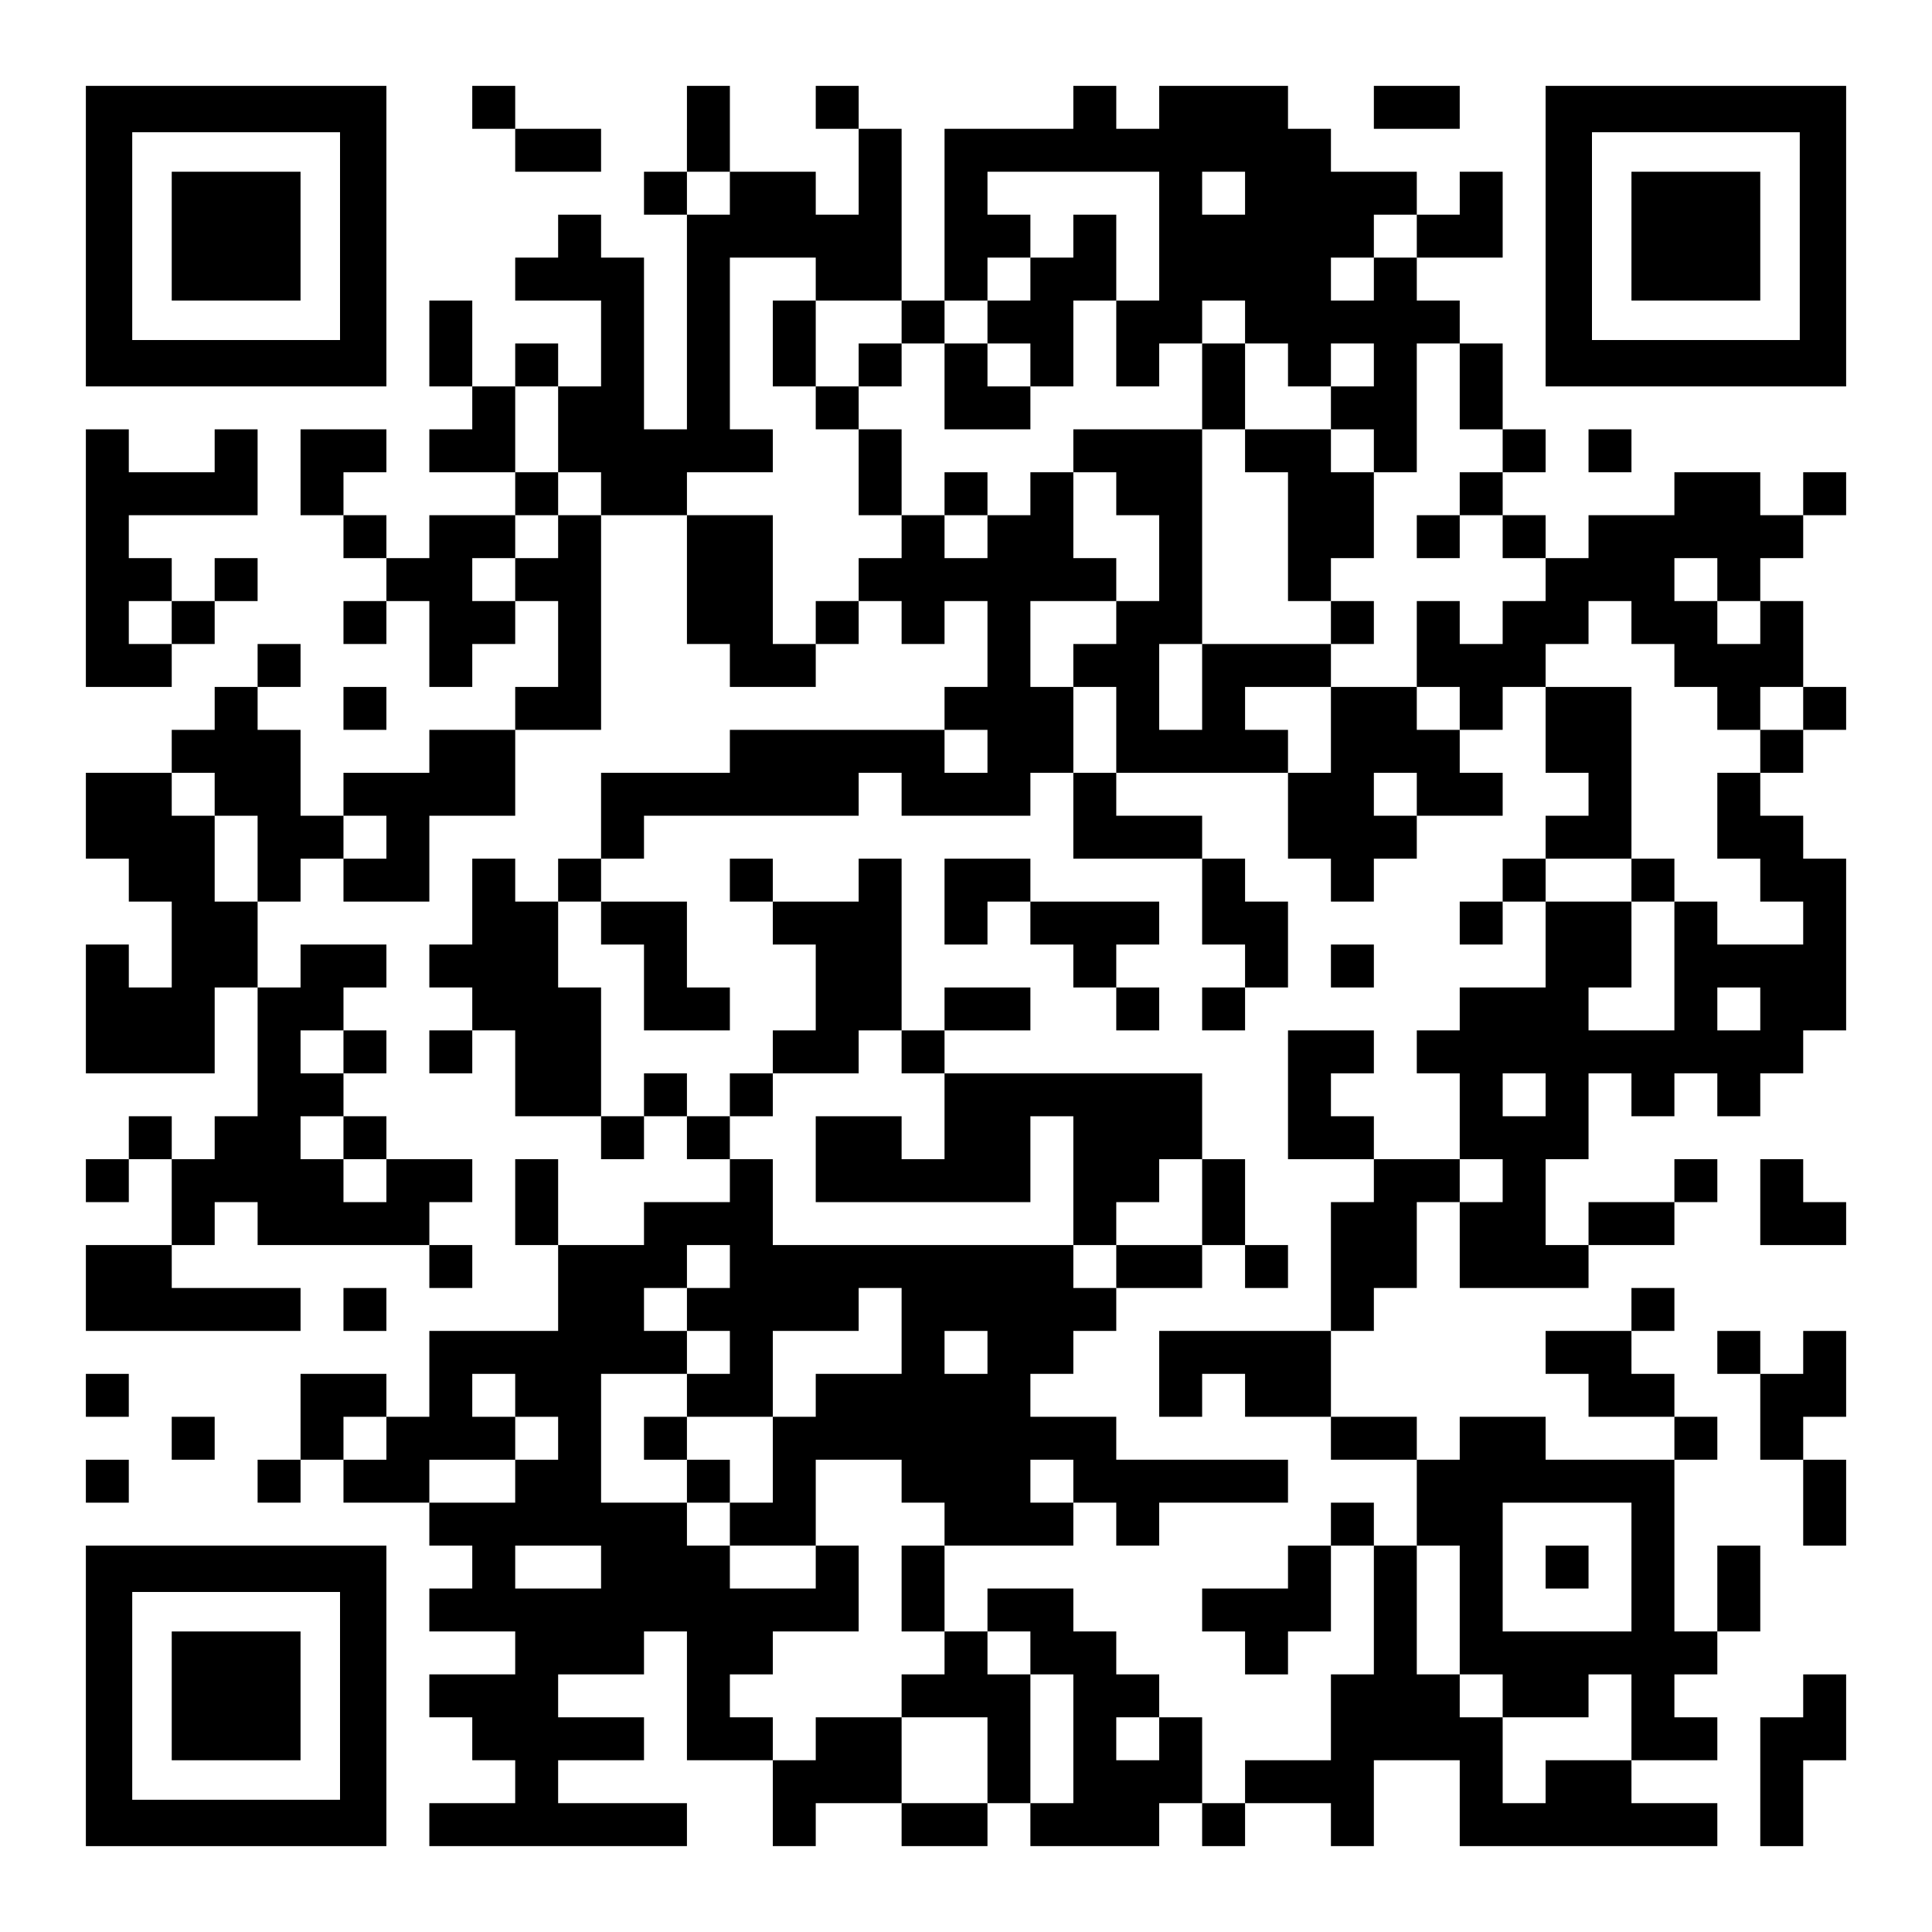
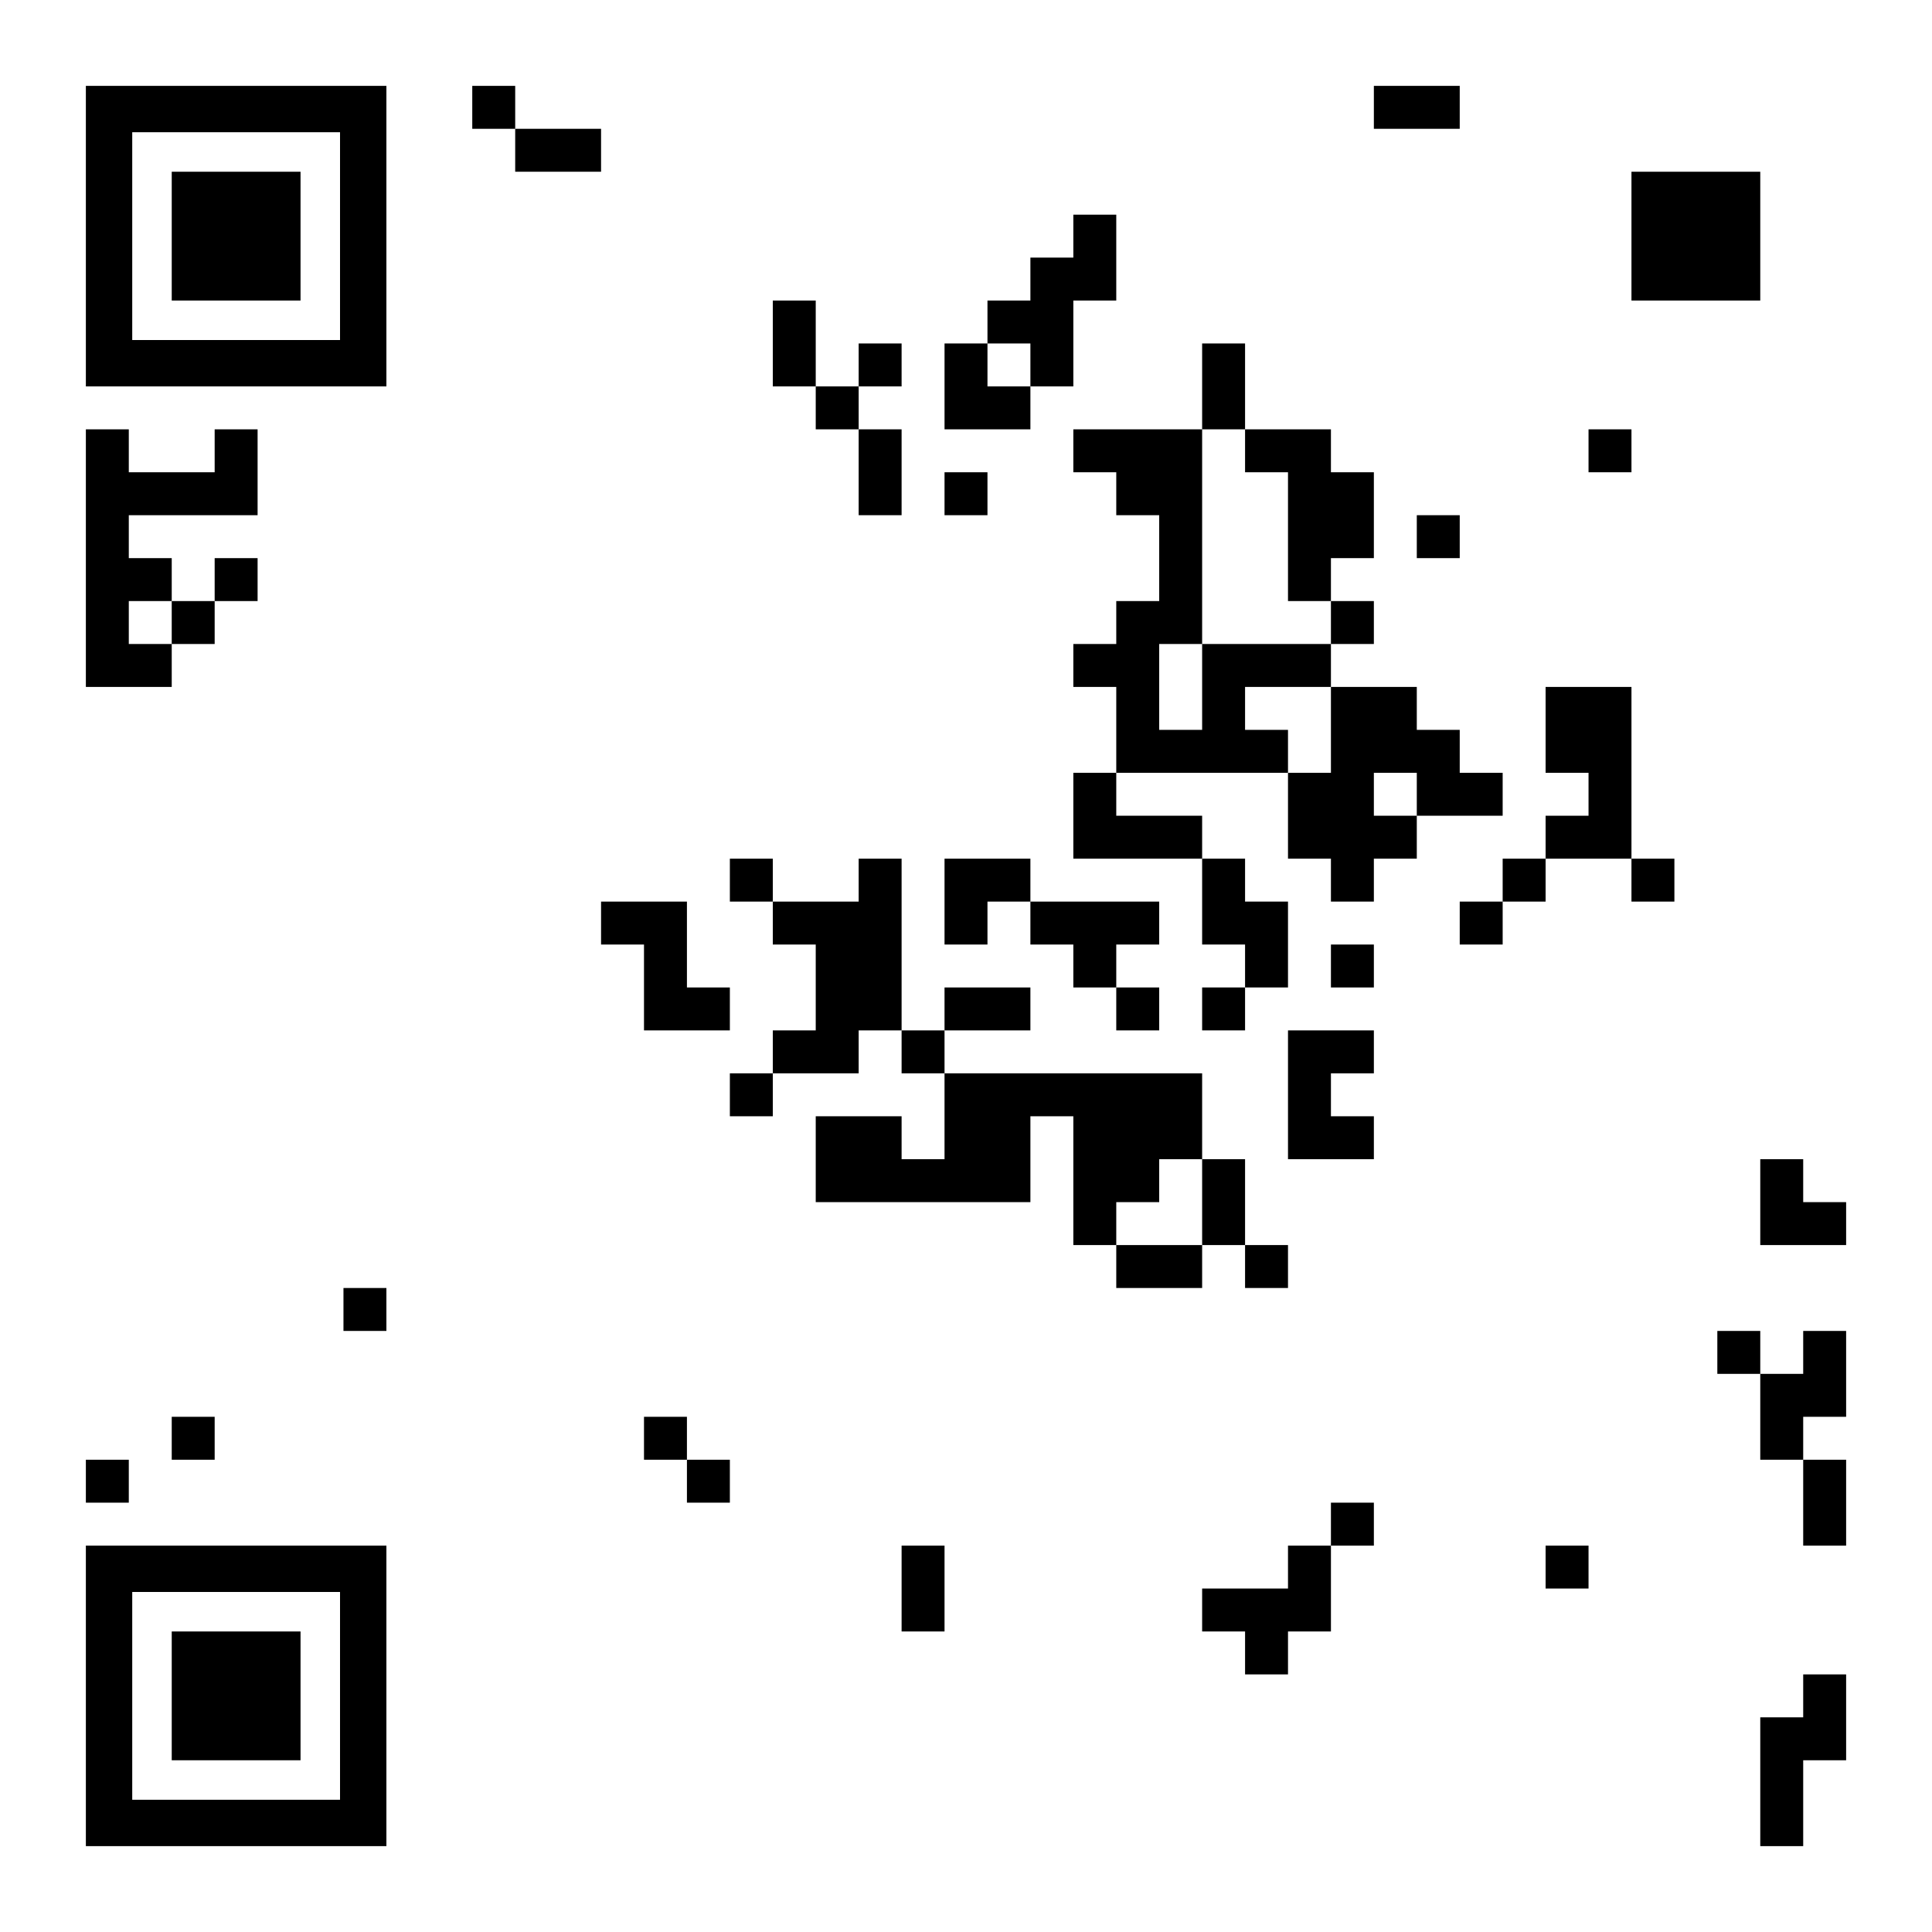
<svg xmlns="http://www.w3.org/2000/svg" version="1.0" width="1125px" height="1125px" viewBox="0 0 1125 1125" preserveAspectRatio="xMidYMid meet">
  <g transform="translate(0,1125) scale(0.1,-0.1)" fill="#000000" stroke="none">
    <path d="M500 9875 l0 -875 875 0 875 0 0 875 0 875 -875 0 -875 0 0 -875z m1480 0 l0 -605 -605 0 -605 0 0 605 0 605 605 0 605 0 0 -605z" />
    <path d="M1000 9875 l0 -375 375 0 375 0 0 375 0 375 -375 0 -375 0 0 -375z" />
    <path d="M2750 10625 l0 -125 125 0 125 0 0 -125 0 -125 250 0 250 0 0 125 0 125 -250 0 -250 0 0 125 0 125 -125 0 -125 0 0 -125z" />
-     <path d="M4000 10500 l0 -250 -125 0 -125 0 0 -125 0 -125 125 0 125 0 0 -625 0 -625 -125 0 -125 0 0 500 0 500 -125 0 -125 0 0 125 0 125 -125 0 -125 0 0 -125 0 -125 -125 0 -125 0 0 -125 0 -125 250 0 250 0 0 -250 0 -250 -125 0 -125 0 0 125 0 125 -125 0 -125 0 0 -125 0 -125 -125 0 -125 0 0 250 0 250 -125 0 -125 0 0 -250 0 -250 125 0 125 0 0 -125 0 -125 -125 0 -125 0 0 -125 0 -125 250 0 250 0 0 -125 0 -125 -250 0 -250 0 0 -125 0 -125 -125 0 -125 0 0 125 0 125 -125 0 -125 0 0 125 0 125 125 0 125 0 0 125 0 125 -250 0 -250 0 0 -250 0 -250 125 0 125 0 0 -125 0 -125 125 0 125 0 0 -125 0 -125 -125 0 -125 0 0 -125 0 -125 125 0 125 0 0 125 0 125 125 0 125 0 0 -250 0 -250 125 0 125 0 0 125 0 125 125 0 125 0 0 125 0 125 125 0 125 0 0 -250 0 -250 -125 0 -125 0 0 -125 0 -125 -250 0 -250 0 0 -125 0 -125 -250 0 -250 0 0 -125 0 -125 -125 0 -125 0 0 250 0 250 -125 0 -125 0 0 125 0 125 125 0 125 0 0 125 0 125 -125 0 -125 0 0 -125 0 -125 -125 0 -125 0 0 -125 0 -125 -125 0 -125 0 0 -125 0 -125 -250 0 -250 0 0 -250 0 -250 125 0 125 0 0 -125 0 -125 125 0 125 0 0 -250 0 -250 -125 0 -125 0 0 125 0 125 -125 0 -125 0 0 -375 0 -375 375 0 375 0 0 250 0 250 125 0 125 0 0 -375 0 -375 -125 0 -125 0 0 -125 0 -125 -125 0 -125 0 0 125 0 125 -125 0 -125 0 0 -125 0 -125 -125 0 -125 0 0 -125 0 -125 125 0 125 0 0 125 0 125 125 0 125 0 0 -250 0 -250 -250 0 -250 0 0 -250 0 -250 625 0 625 0 0 125 0 125 -375 0 -375 0 0 125 0 125 125 0 125 0 0 125 0 125 125 0 125 0 0 -125 0 -125 500 0 500 0 0 -125 0 -125 125 0 125 0 0 125 0 125 -125 0 -125 0 0 125 0 125 125 0 125 0 0 125 0 125 -250 0 -250 0 0 125 0 125 -125 0 -125 0 0 125 0 125 125 0 125 0 0 125 0 125 -125 0 -125 0 0 125 0 125 125 0 125 0 0 125 0 125 -250 0 -250 0 0 -125 0 -125 -125 0 -125 0 0 250 0 250 125 0 125 0 0 125 0 125 125 0 125 0 0 -125 0 -125 250 0 250 0 0 250 0 250 250 0 250 0 0 250 0 250 250 0 250 0 0 625 0 625 250 0 250 0 0 -375 0 -375 125 0 125 0 0 -125 0 -125 250 0 250 0 0 125 0 125 125 0 125 0 0 125 0 125 125 0 125 0 0 -125 0 -125 125 0 125 0 0 125 0 125 125 0 125 0 0 -250 0 -250 -125 0 -125 0 0 -125 0 -125 -625 0 -625 0 0 -125 0 -125 -375 0 -375 0 0 -250 0 -250 -125 0 -125 0 0 -125 0 -125 -125 0 -125 0 0 125 0 125 -125 0 -125 0 0 -250 0 -250 -125 0 -125 0 0 -125 0 -125 125 0 125 0 0 -125 0 -125 -125 0 -125 0 0 -125 0 -125 125 0 125 0 0 125 0 125 125 0 125 0 0 -250 0 -250 250 0 250 0 0 -125 0 -125 125 0 125 0 0 125 0 125 125 0 125 0 0 -125 0 -125 125 0 125 0 0 -125 0 -125 -250 0 -250 0 0 -125 0 -125 -250 0 -250 0 0 250 0 250 -125 0 -125 0 0 -250 0 -250 125 0 125 0 0 -250 0 -250 -375 0 -375 0 0 -250 0 -250 -125 0 -125 0 0 125 0 125 -250 0 -250 0 0 -250 0 -250 -125 0 -125 0 0 -125 0 -125 125 0 125 0 0 125 0 125 125 0 125 0 0 -125 0 -125 250 0 250 0 0 -125 0 -125 125 0 125 0 0 -125 0 -125 -125 0 -125 0 0 -125 0 -125 250 0 250 0 0 -125 0 -125 -250 0 -250 0 0 -125 0 -125 125 0 125 0 0 -125 0 -125 125 0 125 0 0 -125 0 -125 -250 0 -250 0 0 -125 0 -125 750 0 750 0 0 125 0 125 -375 0 -375 0 0 125 0 125 250 0 250 0 0 125 0 125 -250 0 -250 0 0 125 0 125 250 0 250 0 0 125 0 125 125 0 125 0 0 -375 0 -375 250 0 250 0 0 -250 0 -250 125 0 125 0 0 125 0 125 250 0 250 0 0 -125 0 -125 250 0 250 0 0 125 0 125 125 0 125 0 0 -125 0 -125 375 0 375 0 0 125 0 125 125 0 125 0 0 -125 0 -125 125 0 125 0 0 125 0 125 250 0 250 0 0 -125 0 -125 125 0 125 0 0 250 0 250 250 0 250 0 0 -250 0 -250 750 0 750 0 0 125 0 125 -250 0 -250 0 0 125 0 125 250 0 250 0 0 125 0 125 -125 0 -125 0 0 125 0 125 125 0 125 0 0 125 0 125 125 0 125 0 0 250 0 250 -125 0 -125 0 0 -250 0 -250 -125 0 -125 0 0 500 0 500 125 0 125 0 0 125 0 125 -125 0 -125 0 0 125 0 125 -125 0 -125 0 0 125 0 125 125 0 125 0 0 125 0 125 -125 0 -125 0 0 -125 0 -125 -250 0 -250 0 0 -125 0 -125 125 0 125 0 0 -125 0 -125 250 0 250 0 0 -125 0 -125 -375 0 -375 0 0 125 0 125 -250 0 -250 0 0 -125 0 -125 -125 0 -125 0 0 125 0 125 -250 0 -250 0 0 250 0 250 125 0 125 0 0 125 0 125 125 0 125 0 0 250 0 250 125 0 125 0 0 -250 0 -250 375 0 375 0 0 125 0 125 250 0 250 0 0 125 0 125 125 0 125 0 0 125 0 125 -125 0 -125 0 0 -125 0 -125 -250 0 -250 0 0 -125 0 -125 -125 0 -125 0 0 250 0 250 125 0 125 0 0 250 0 250 125 0 125 0 0 -125 0 -125 125 0 125 0 0 125 0 125 125 0 125 0 0 -125 0 -125 125 0 125 0 0 125 0 125 125 0 125 0 0 125 0 125 125 0 125 0 0 500 0 500 -125 0 -125 0 0 125 0 125 -125 0 -125 0 0 125 0 125 125 0 125 0 0 125 0 125 125 0 125 0 0 125 0 125 -125 0 -125 0 0 250 0 250 -125 0 -125 0 0 125 0 125 125 0 125 0 0 125 0 125 125 0 125 0 0 125 0 125 -125 0 -125 0 0 -125 0 -125 -125 0 -125 0 0 125 0 125 -250 0 -250 0 0 -125 0 -125 -250 0 -250 0 0 -125 0 -125 -125 0 -125 0 0 125 0 125 -125 0 -125 0 0 125 0 125 125 0 125 0 0 125 0 125 -125 0 -125 0 0 250 0 250 -125 0 -125 0 0 125 0 125 -125 0 -125 0 0 125 0 125 250 0 250 0 0 250 0 250 -125 0 -125 0 0 -125 0 -125 -125 0 -125 0 0 125 0 125 -250 0 -250 0 0 125 0 125 -125 0 -125 0 0 125 0 125 -375 0 -375 0 0 -125 0 -125 -125 0 -125 0 0 125 0 125 -125 0 -125 0 0 -125 0 -125 -375 0 -375 0 0 -500 0 -500 -125 0 -125 0 0 500 0 500 -125 0 -125 0 0 125 0 125 -125 0 -125 0 0 -125 0 -125 125 0 125 0 0 -250 0 -250 -125 0 -125 0 0 125 0 125 -250 0 -250 0 0 250 0 250 -125 0 -125 0 0 -250z m250 -375 l0 -125 -125 0 -125 0 0 125 0 125 125 0 125 0 0 -125z m2500 -250 l0 -375 -125 0 -125 0 0 -250 0 -250 125 0 125 0 0 125 0 125 125 0 125 0 0 125 0 125 125 0 125 0 0 -125 0 -125 125 0 125 0 0 -125 0 -125 125 0 125 0 0 125 0 125 125 0 125 0 0 -125 0 -125 -125 0 -125 0 0 -125 0 -125 125 0 125 0 0 -125 0 -125 125 0 125 0 0 375 0 375 125 0 125 0 0 -250 0 -250 125 0 125 0 0 -125 0 -125 -125 0 -125 0 0 -125 0 -125 125 0 125 0 0 -125 0 -125 125 0 125 0 0 -125 0 -125 -125 0 -125 0 0 -125 0 -125 -125 0 -125 0 0 125 0 125 -125 0 -125 0 0 -250 0 -250 125 0 125 0 0 -125 0 -125 125 0 125 0 0 125 0 125 125 0 125 0 0 125 0 125 125 0 125 0 0 125 0 125 125 0 125 0 0 -125 0 -125 125 0 125 0 0 -125 0 -125 125 0 125 0 0 -125 0 -125 125 0 125 0 0 125 0 125 125 0 125 0 0 -125 0 -125 -125 0 -125 0 0 -125 0 -125 -125 0 -125 0 0 -250 0 -250 125 0 125 0 0 -125 0 -125 125 0 125 0 0 -125 0 -125 -250 0 -250 0 0 125 0 125 -125 0 -125 0 0 -375 0 -375 -250 0 -250 0 0 125 0 125 125 0 125 0 0 250 0 250 -250 0 -250 0 0 -250 0 -250 -250 0 -250 0 0 -125 0 -125 -125 0 -125 0 0 -125 0 -125 125 0 125 0 0 -250 0 -250 125 0 125 0 0 -125 0 -125 -125 0 -125 0 0 125 0 125 -250 0 -250 0 0 -125 0 -125 -125 0 -125 0 0 -375 0 -375 -500 0 -500 0 0 -250 0 -250 125 0 125 0 0 125 0 125 125 0 125 0 0 -125 0 -125 250 0 250 0 0 -125 0 -125 250 0 250 0 0 -250 0 -250 125 0 125 0 0 -375 0 -375 125 0 125 0 0 -125 0 -125 250 0 250 0 0 125 0 125 125 0 125 0 0 -250 0 -250 -250 0 -250 0 0 -125 0 -125 -125 0 -125 0 0 250 0 250 -125 0 -125 0 0 125 0 125 -125 0 -125 0 0 375 0 375 -125 0 -125 0 0 -375 0 -375 -125 0 -125 0 0 -250 0 -250 -250 0 -250 0 0 -125 0 -125 -125 0 -125 0 0 250 0 250 -125 0 -125 0 0 -125 0 -125 -125 0 -125 0 0 125 0 125 125 0 125 0 0 125 0 125 -125 0 -125 0 0 125 0 125 -125 0 -125 0 0 125 0 125 -250 0 -250 0 0 -125 0 -125 125 0 125 0 0 -125 0 -125 125 0 125 0 0 -375 0 -375 -125 0 -125 0 0 375 0 375 -125 0 -125 0 0 125 0 125 -125 0 -125 0 0 -125 0 -125 -125 0 -125 0 0 -125 0 -125 250 0 250 0 0 -250 0 -250 -250 0 -250 0 0 250 0 250 -250 0 -250 0 0 -125 0 -125 -125 0 -125 0 0 125 0 125 -125 0 -125 0 0 125 0 125 125 0 125 0 0 125 0 125 250 0 250 0 0 250 0 250 -125 0 -125 0 0 -125 0 -125 -250 0 -250 0 0 125 0 125 -125 0 -125 0 0 125 0 125 -250 0 -250 0 0 375 0 375 250 0 250 0 0 125 0 125 -125 0 -125 0 0 125 0 125 125 0 125 0 0 125 0 125 125 0 125 0 0 -125 0 -125 -125 0 -125 0 0 -125 0 -125 125 0 125 0 0 -125 0 -125 -125 0 -125 0 0 -125 0 -125 250 0 250 0 0 250 0 250 250 0 250 0 0 125 0 125 125 0 125 0 0 -250 0 -250 -250 0 -250 0 0 -125 0 -125 -125 0 -125 0 0 -250 0 -250 -125 0 -125 0 0 -125 0 -125 250 0 250 0 0 250 0 250 250 0 250 0 0 -125 0 -125 125 0 125 0 0 -125 0 -125 375 0 375 0 0 125 0 125 -125 0 -125 0 0 125 0 125 125 0 125 0 0 -125 0 -125 125 0 125 0 0 -125 0 -125 125 0 125 0 0 125 0 125 375 0 375 0 0 125 0 125 -500 0 -500 0 0 125 0 125 -250 0 -250 0 0 125 0 125 125 0 125 0 0 125 0 125 125 0 125 0 0 125 0 125 -125 0 -125 0 0 125 0 125 -875 0 -875 0 0 250 0 250 -125 0 -125 0 0 125 0 125 -125 0 -125 0 0 125 0 125 -125 0 -125 0 0 -125 0 -125 -125 0 -125 0 0 375 0 375 -125 0 -125 0 0 250 0 250 125 0 125 0 0 125 0 125 125 0 125 0 0 125 0 125 625 0 625 0 0 125 0 125 125 0 125 0 0 -125 0 -125 375 0 375 0 0 125 0 125 125 0 125 0 0 250 0 250 -125 0 -125 0 0 250 0 250 250 0 250 0 0 125 0 125 -125 0 -125 0 0 250 0 250 -125 0 -125 0 0 -125 0 -125 -125 0 -125 0 0 -125 0 -125 -125 0 -125 0 0 125 0 125 -125 0 -125 0 0 -125 0 -125 -125 0 -125 0 0 -125 0 -125 -125 0 -125 0 0 -125 0 -125 -125 0 -125 0 0 375 0 375 -250 0 -250 0 0 125 0 125 250 0 250 0 0 125 0 125 -125 0 -125 0 0 500 0 500 250 0 250 0 0 -125 0 -125 250 0 250 0 0 -125 0 -125 125 0 125 0 0 125 0 125 125 0 125 0 0 125 0 125 125 0 125 0 0 125 0 125 -125 0 -125 0 0 125 0 125 500 0 500 0 0 -375z m500 250 l0 -125 -125 0 -125 0 0 125 0 125 125 0 125 0 0 -125z m1000 -250 l0 -125 -125 0 -125 0 0 -125 0 -125 -125 0 -125 0 0 125 0 125 125 0 125 0 0 125 0 125 125 0 125 0 0 -125z m-5000 -1125 l0 -250 125 0 125 0 0 -125 0 -125 -125 0 -125 0 0 -125 0 -125 -125 0 -125 0 0 -125 0 -125 -125 0 -125 0 0 125 0 125 125 0 125 0 0 125 0 125 125 0 125 0 0 125 0 125 -125 0 -125 0 0 250 0 250 125 0 125 0 0 -250z m6750 -875 l0 -125 125 0 125 0 0 -125 0 -125 -125 0 -125 0 0 125 0 125 -125 0 -125 0 0 125 0 125 125 0 125 0 0 -125z m-4250 -1000 l0 -125 -125 0 -125 0 0 125 0 125 125 0 125 0 0 -125z m-4500 -250 l0 -125 125 0 125 0 0 -250 0 -250 -125 0 -125 0 0 250 0 250 -125 0 -125 0 0 125 0 125 125 0 125 0 0 -125z m1000 -250 l0 -125 -125 0 -125 0 0 125 0 125 125 0 125 0 0 -125z m8000 -1000 l0 -125 -125 0 -125 0 0 125 0 125 125 0 125 0 0 -125z m-8250 -250 l0 -125 -125 0 -125 0 0 125 0 125 125 0 125 0 0 -125z m7000 -250 l0 -125 -125 0 -125 0 0 125 0 125 125 0 125 0 0 -125z m-7000 -250 l0 -125 125 0 125 0 0 -125 0 -125 -125 0 -125 0 0 125 0 125 -125 0 -125 0 0 125 0 125 125 0 125 0 0 -125z m3750 -1250 l0 -125 -125 0 -125 0 0 125 0 125 125 0 125 0 0 -125z m-2750 -250 l0 -125 125 0 125 0 0 -125 0 -125 -125 0 -125 0 0 -125 0 -125 -250 0 -250 0 0 125 0 125 250 0 250 0 0 125 0 125 -125 0 -125 0 0 125 0 125 125 0 125 0 0 -125z m-750 -250 l0 -125 -125 0 -125 0 0 125 0 125 125 0 125 0 0 -125z m7250 -750 l0 -375 -375 0 -375 0 0 375 0 375 375 0 375 0 0 -375z m-6000 0 l0 -125 -250 0 -250 0 0 125 0 125 250 0 250 0 0 -125z" />
    <path d="M6250 9875 l0 -125 -125 0 -125 0 0 -125 0 -125 -125 0 -125 0 0 -125 0 -125 -125 0 -125 0 0 -250 0 -250 250 0 250 0 0 125 0 125 125 0 125 0 0 250 0 250 125 0 125 0 0 250 0 250 -125 0 -125 0 0 -125z m-250 -750 l0 -125 -125 0 -125 0 0 125 0 125 125 0 125 0 0 -125z" />
    <path d="M4500 9250 l0 -250 125 0 125 0 0 -125 0 -125 125 0 125 0 0 -250 0 -250 125 0 125 0 0 250 0 250 -125 0 -125 0 0 125 0 125 125 0 125 0 0 125 0 125 -125 0 -125 0 0 -125 0 -125 -125 0 -125 0 0 250 0 250 -125 0 -125 0 0 -250z" />
    <path d="M7000 9000 l0 -250 -375 0 -375 0 0 -125 0 -125 125 0 125 0 0 -125 0 -125 125 0 125 0 0 -250 0 -250 -125 0 -125 0 0 -125 0 -125 -125 0 -125 0 0 -125 0 -125 125 0 125 0 0 -250 0 -250 -125 0 -125 0 0 -250 0 -250 375 0 375 0 0 -250 0 -250 125 0 125 0 0 -125 0 -125 -125 0 -125 0 0 -125 0 -125 125 0 125 0 0 125 0 125 125 0 125 0 0 250 0 250 -125 0 -125 0 0 125 0 125 -125 0 -125 0 0 125 0 125 -250 0 -250 0 0 125 0 125 500 0 500 0 0 -250 0 -250 125 0 125 0 0 -125 0 -125 125 0 125 0 0 125 0 125 125 0 125 0 0 125 0 125 250 0 250 0 0 125 0 125 -125 0 -125 0 0 125 0 125 -125 0 -125 0 0 125 0 125 -250 0 -250 0 0 125 0 125 125 0 125 0 0 125 0 125 -125 0 -125 0 0 125 0 125 125 0 125 0 0 250 0 250 -125 0 -125 0 0 125 0 125 -250 0 -250 0 0 250 0 250 -125 0 -125 0 0 -250z m250 -375 l0 -125 125 0 125 0 0 -375 0 -375 125 0 125 0 0 -125 0 -125 -375 0 -375 0 0 -250 0 -250 -125 0 -125 0 0 250 0 250 125 0 125 0 0 625 0 625 125 0 125 0 0 -125z m500 -1625 l0 -250 -125 0 -125 0 0 125 0 125 -125 0 -125 0 0 125 0 125 250 0 250 0 0 -250z m500 -375 l0 -125 -125 0 -125 0 0 125 0 125 125 0 125 0 0 -125z" />
    <path d="M5500 8375 l0 -125 125 0 125 0 0 125 0 125 -125 0 -125 0 0 -125z" />
    <path d="M8250 8125 l0 -125 125 0 125 0 0 125 0 125 -125 0 -125 0 0 -125z" />
    <path d="M9000 7000 l0 -250 125 0 125 0 0 -125 0 -125 -125 0 -125 0 0 -125 0 -125 -125 0 -125 0 0 -125 0 -125 -125 0 -125 0 0 -125 0 -125 125 0 125 0 0 125 0 125 125 0 125 0 0 125 0 125 250 0 250 0 0 -125 0 -125 125 0 125 0 0 125 0 125 -125 0 -125 0 0 500 0 500 -250 0 -250 0 0 -250z" />
    <path d="M4250 6125 l0 -125 125 0 125 0 0 -125 0 -125 125 0 125 0 0 -250 0 -250 -125 0 -125 0 0 -125 0 -125 -125 0 -125 0 0 -125 0 -125 125 0 125 0 0 125 0 125 250 0 250 0 0 125 0 125 125 0 125 0 0 -125 0 -125 125 0 125 0 0 -250 0 -250 -125 0 -125 0 0 125 0 125 -250 0 -250 0 0 -250 0 -250 625 0 625 0 0 250 0 250 125 0 125 0 0 -375 0 -375 125 0 125 0 0 -125 0 -125 250 0 250 0 0 125 0 125 125 0 125 0 0 -125 0 -125 125 0 125 0 0 125 0 125 -125 0 -125 0 0 250 0 250 -125 0 -125 0 0 250 0 250 -750 0 -750 0 0 125 0 125 250 0 250 0 0 125 0 125 -250 0 -250 0 0 -125 0 -125 -125 0 -125 0 0 500 0 500 -125 0 -125 0 0 -125 0 -125 -250 0 -250 0 0 125 0 125 -125 0 -125 0 0 -125z m2750 -1875 l0 -250 -250 0 -250 0 0 125 0 125 125 0 125 0 0 125 0 125 125 0 125 0 0 -250z" />
    <path d="M5500 6000 l0 -250 125 0 125 0 0 125 0 125 125 0 125 0 0 -125 0 -125 125 0 125 0 0 -125 0 -125 125 0 125 0 0 -125 0 -125 125 0 125 0 0 125 0 125 -125 0 -125 0 0 125 0 125 125 0 125 0 0 125 0 125 -375 0 -375 0 0 125 0 125 -250 0 -250 0 0 -250z" />
    <path d="M3500 5875 l0 -125 125 0 125 0 0 -250 0 -250 250 0 250 0 0 125 0 125 -125 0 -125 0 0 250 0 250 -250 0 -250 0 0 -125z" />
    <path d="M7750 5625 l0 -125 125 0 125 0 0 125 0 125 -125 0 -125 0 0 -125z" />
    <path d="M7500 4875 l0 -375 250 0 250 0 0 125 0 125 -125 0 -125 0 0 125 0 125 125 0 125 0 0 125 0 125 -250 0 -250 0 0 -375z" />
    <path d="M3750 2875 l0 -125 125 0 125 0 0 -125 0 -125 125 0 125 0 0 125 0 125 -125 0 -125 0 0 125 0 125 -125 0 -125 0 0 -125z" />
    <path d="M7750 2375 l0 -125 -125 0 -125 0 0 -125 0 -125 -250 0 -250 0 0 -125 0 -125 125 0 125 0 0 -125 0 -125 125 0 125 0 0 125 0 125 125 0 125 0 0 250 0 250 125 0 125 0 0 125 0 125 -125 0 -125 0 0 -125z" />
    <path d="M5250 2000 l0 -250 125 0 125 0 0 250 0 250 -125 0 -125 0 0 -250z" />
    <path d="M9000 2125 l0 -125 125 0 125 0 0 125 0 125 -125 0 -125 0 0 -125z" />
    <path d="M8000 10625 l0 -125 250 0 250 0 0 125 0 125 -250 0 -250 0 0 -125z" />
-     <path d="M9000 9875 l0 -875 875 0 875 0 0 875 0 875 -875 0 -875 0 0 -875z m1480 0 l0 -605 -605 0 -605 0 0 605 0 605 605 0 605 0 0 -605z" />
    <path d="M9500 9875 l0 -375 375 0 375 0 0 375 0 375 -375 0 -375 0 0 -375z" />
    <path d="M500 8000 l0 -750 250 0 250 0 0 125 0 125 125 0 125 0 0 125 0 125 125 0 125 0 0 125 0 125 -125 0 -125 0 0 -125 0 -125 -125 0 -125 0 0 125 0 125 -125 0 -125 0 0 125 0 125 375 0 375 0 0 250 0 250 -125 0 -125 0 0 -125 0 -125 -250 0 -250 0 0 125 0 125 -125 0 -125 0 0 -750z m500 -375 l0 -125 -125 0 -125 0 0 125 0 125 125 0 125 0 0 -125z" />
    <path d="M9250 8625 l0 -125 125 0 125 0 0 125 0 125 -125 0 -125 0 0 -125z" />
-     <path d="M2000 7125 l0 -125 125 0 125 0 0 125 0 125 -125 0 -125 0 0 -125z" />
    <path d="M10250 4250 l0 -250 250 0 250 0 0 125 0 125 -125 0 -125 0 0 125 0 125 -125 0 -125 0 0 -250z" />
    <path d="M2000 3625 l0 -125 125 0 125 0 0 125 0 125 -125 0 -125 0 0 -125z" />
    <path d="M10000 3375 l0 -125 125 0 125 0 0 -250 0 -250 125 0 125 0 0 -250 0 -250 125 0 125 0 0 250 0 250 -125 0 -125 0 0 125 0 125 125 0 125 0 0 250 0 250 -125 0 -125 0 0 -125 0 -125 -125 0 -125 0 0 125 0 125 -125 0 -125 0 0 -125z" />
-     <path d="M500 3125 l0 -125 125 0 125 0 0 125 0 125 -125 0 -125 0 0 -125z" />
    <path d="M1000 2875 l0 -125 125 0 125 0 0 125 0 125 -125 0 -125 0 0 -125z" />
    <path d="M500 2625 l0 -125 125 0 125 0 0 125 0 125 -125 0 -125 0 0 -125z" />
    <path d="M500 1375 l0 -875 875 0 875 0 0 875 0 875 -875 0 -875 0 0 -875z m1480 0 l0 -605 -605 0 -605 0 0 605 0 605 605 0 605 0 0 -605z" />
    <path d="M1000 1375 l0 -375 375 0 375 0 0 375 0 375 -375 0 -375 0 0 -375z" />
    <path d="M10500 1375 l0 -125 -125 0 -125 0 0 -375 0 -375 125 0 125 0 0 250 0 250 125 0 125 0 0 250 0 250 -125 0 -125 0 0 -125z" />
  </g>
</svg>